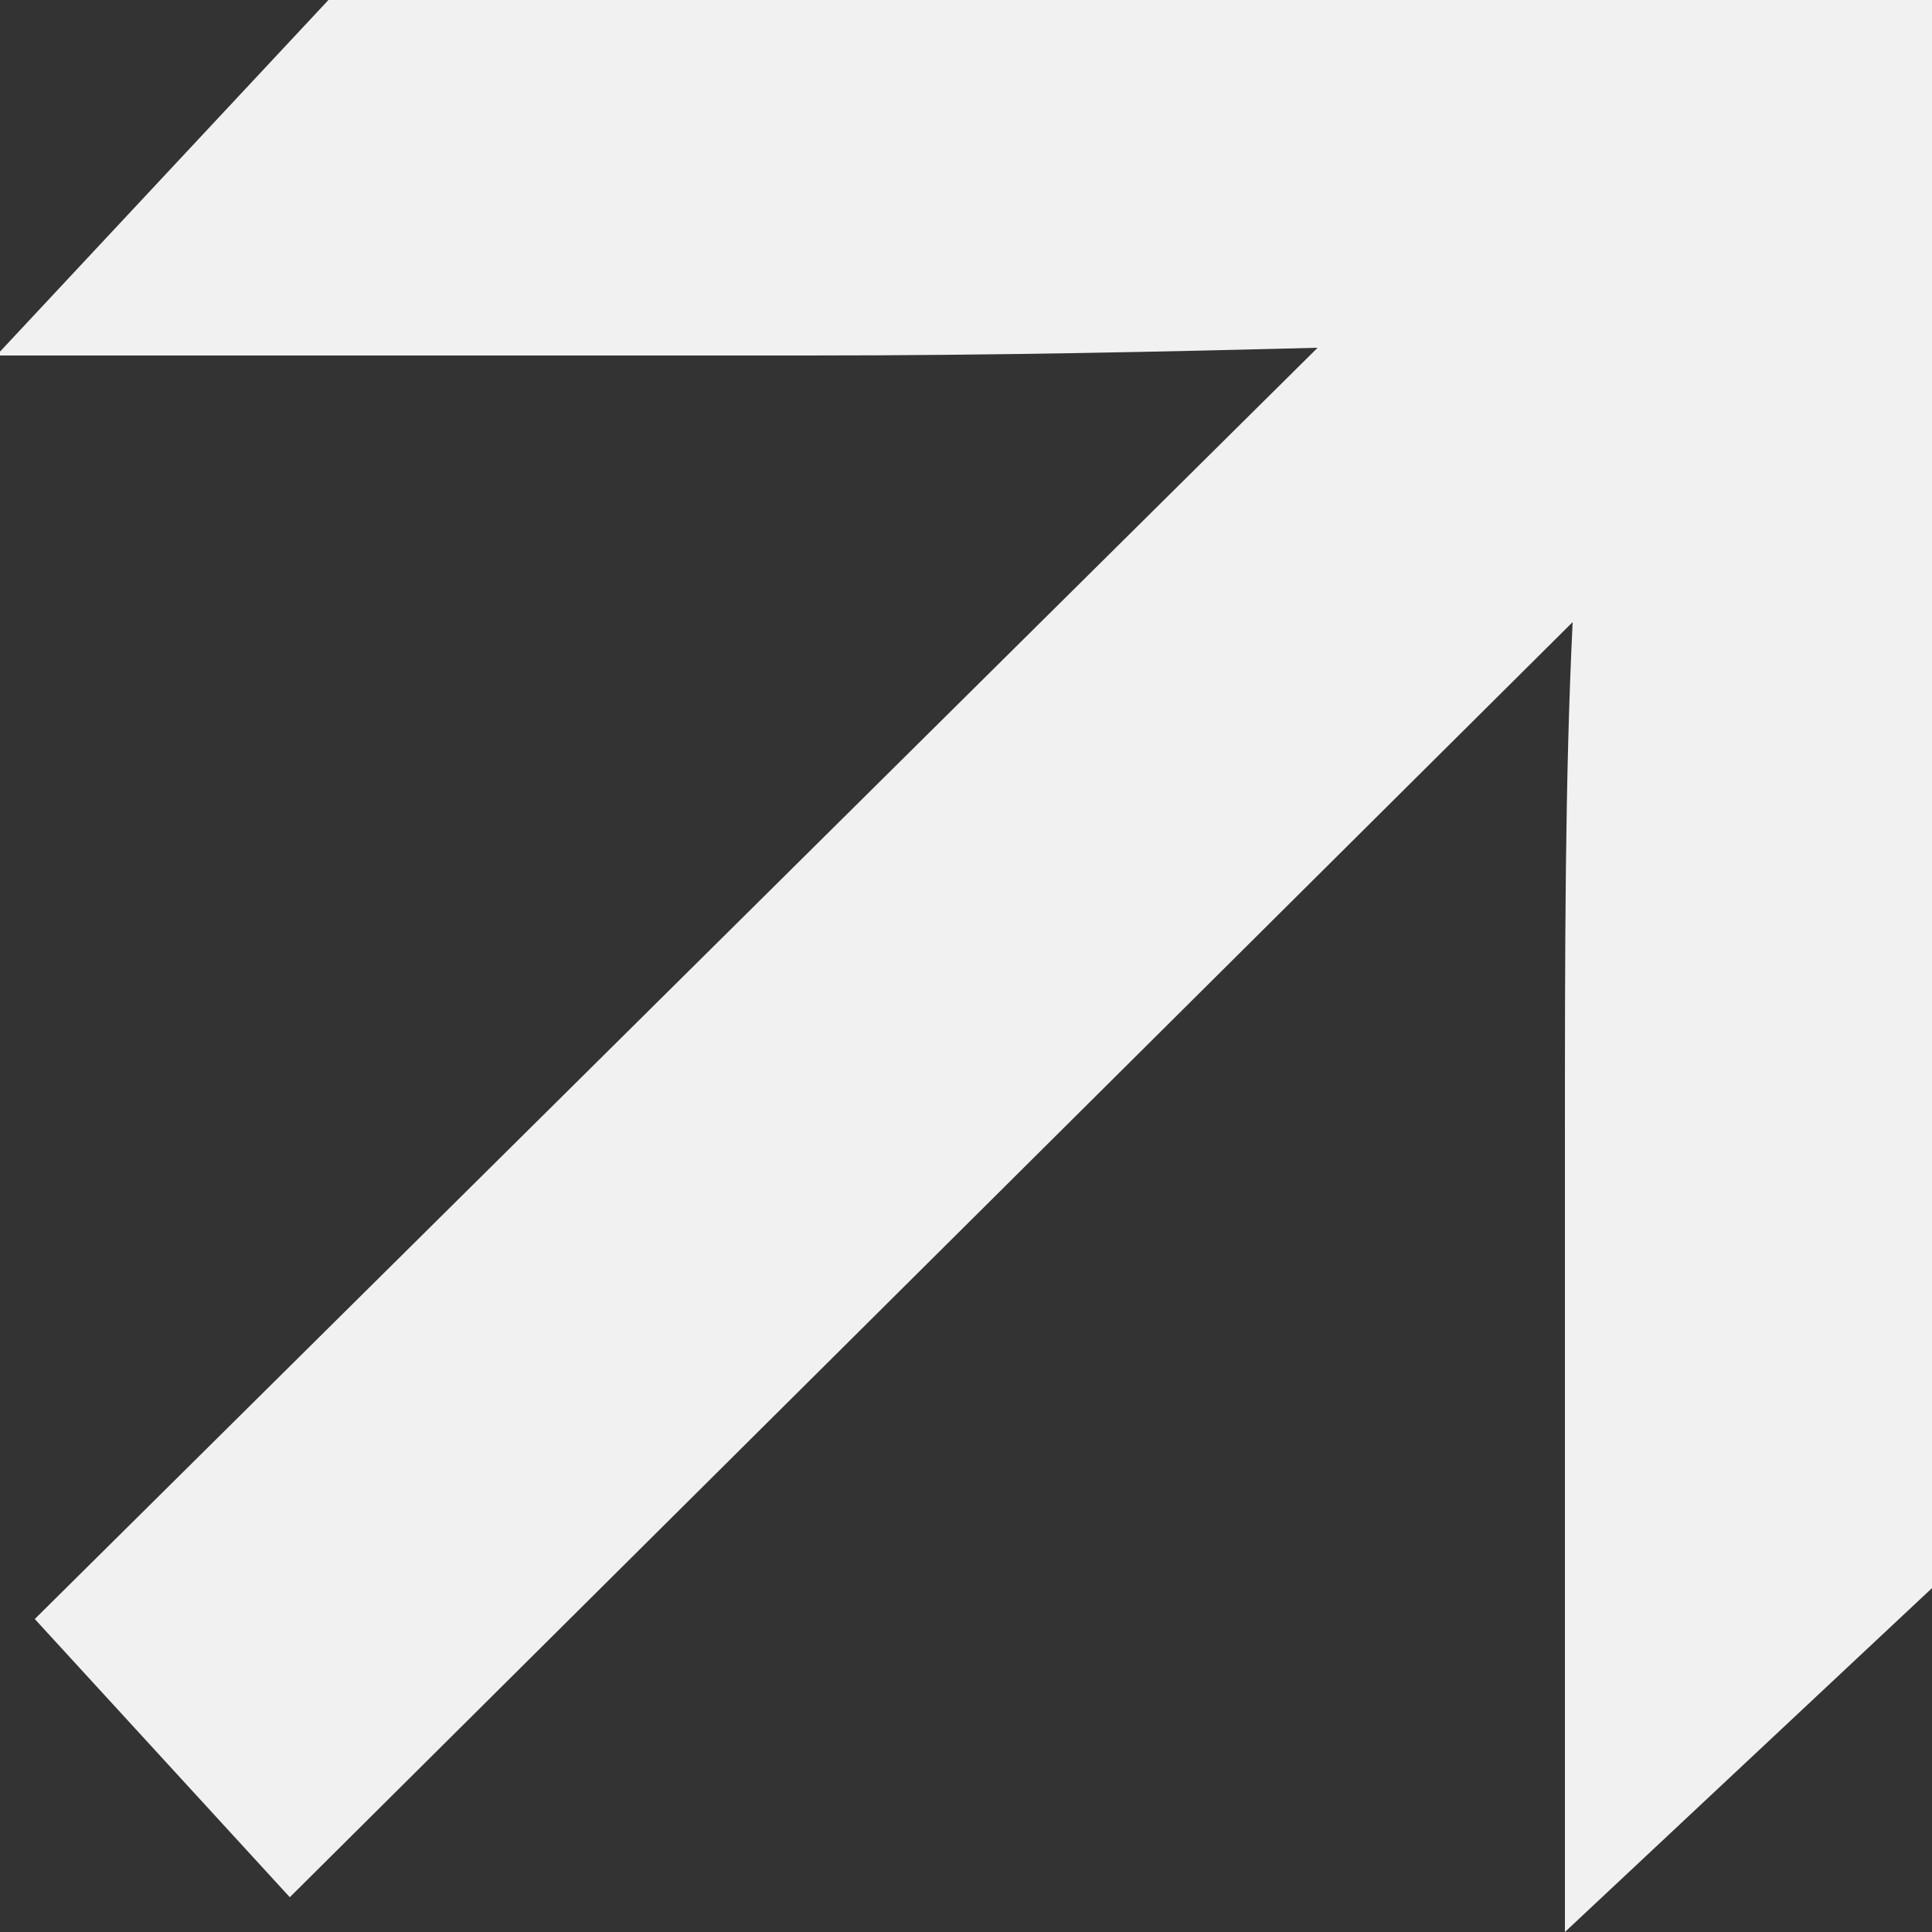
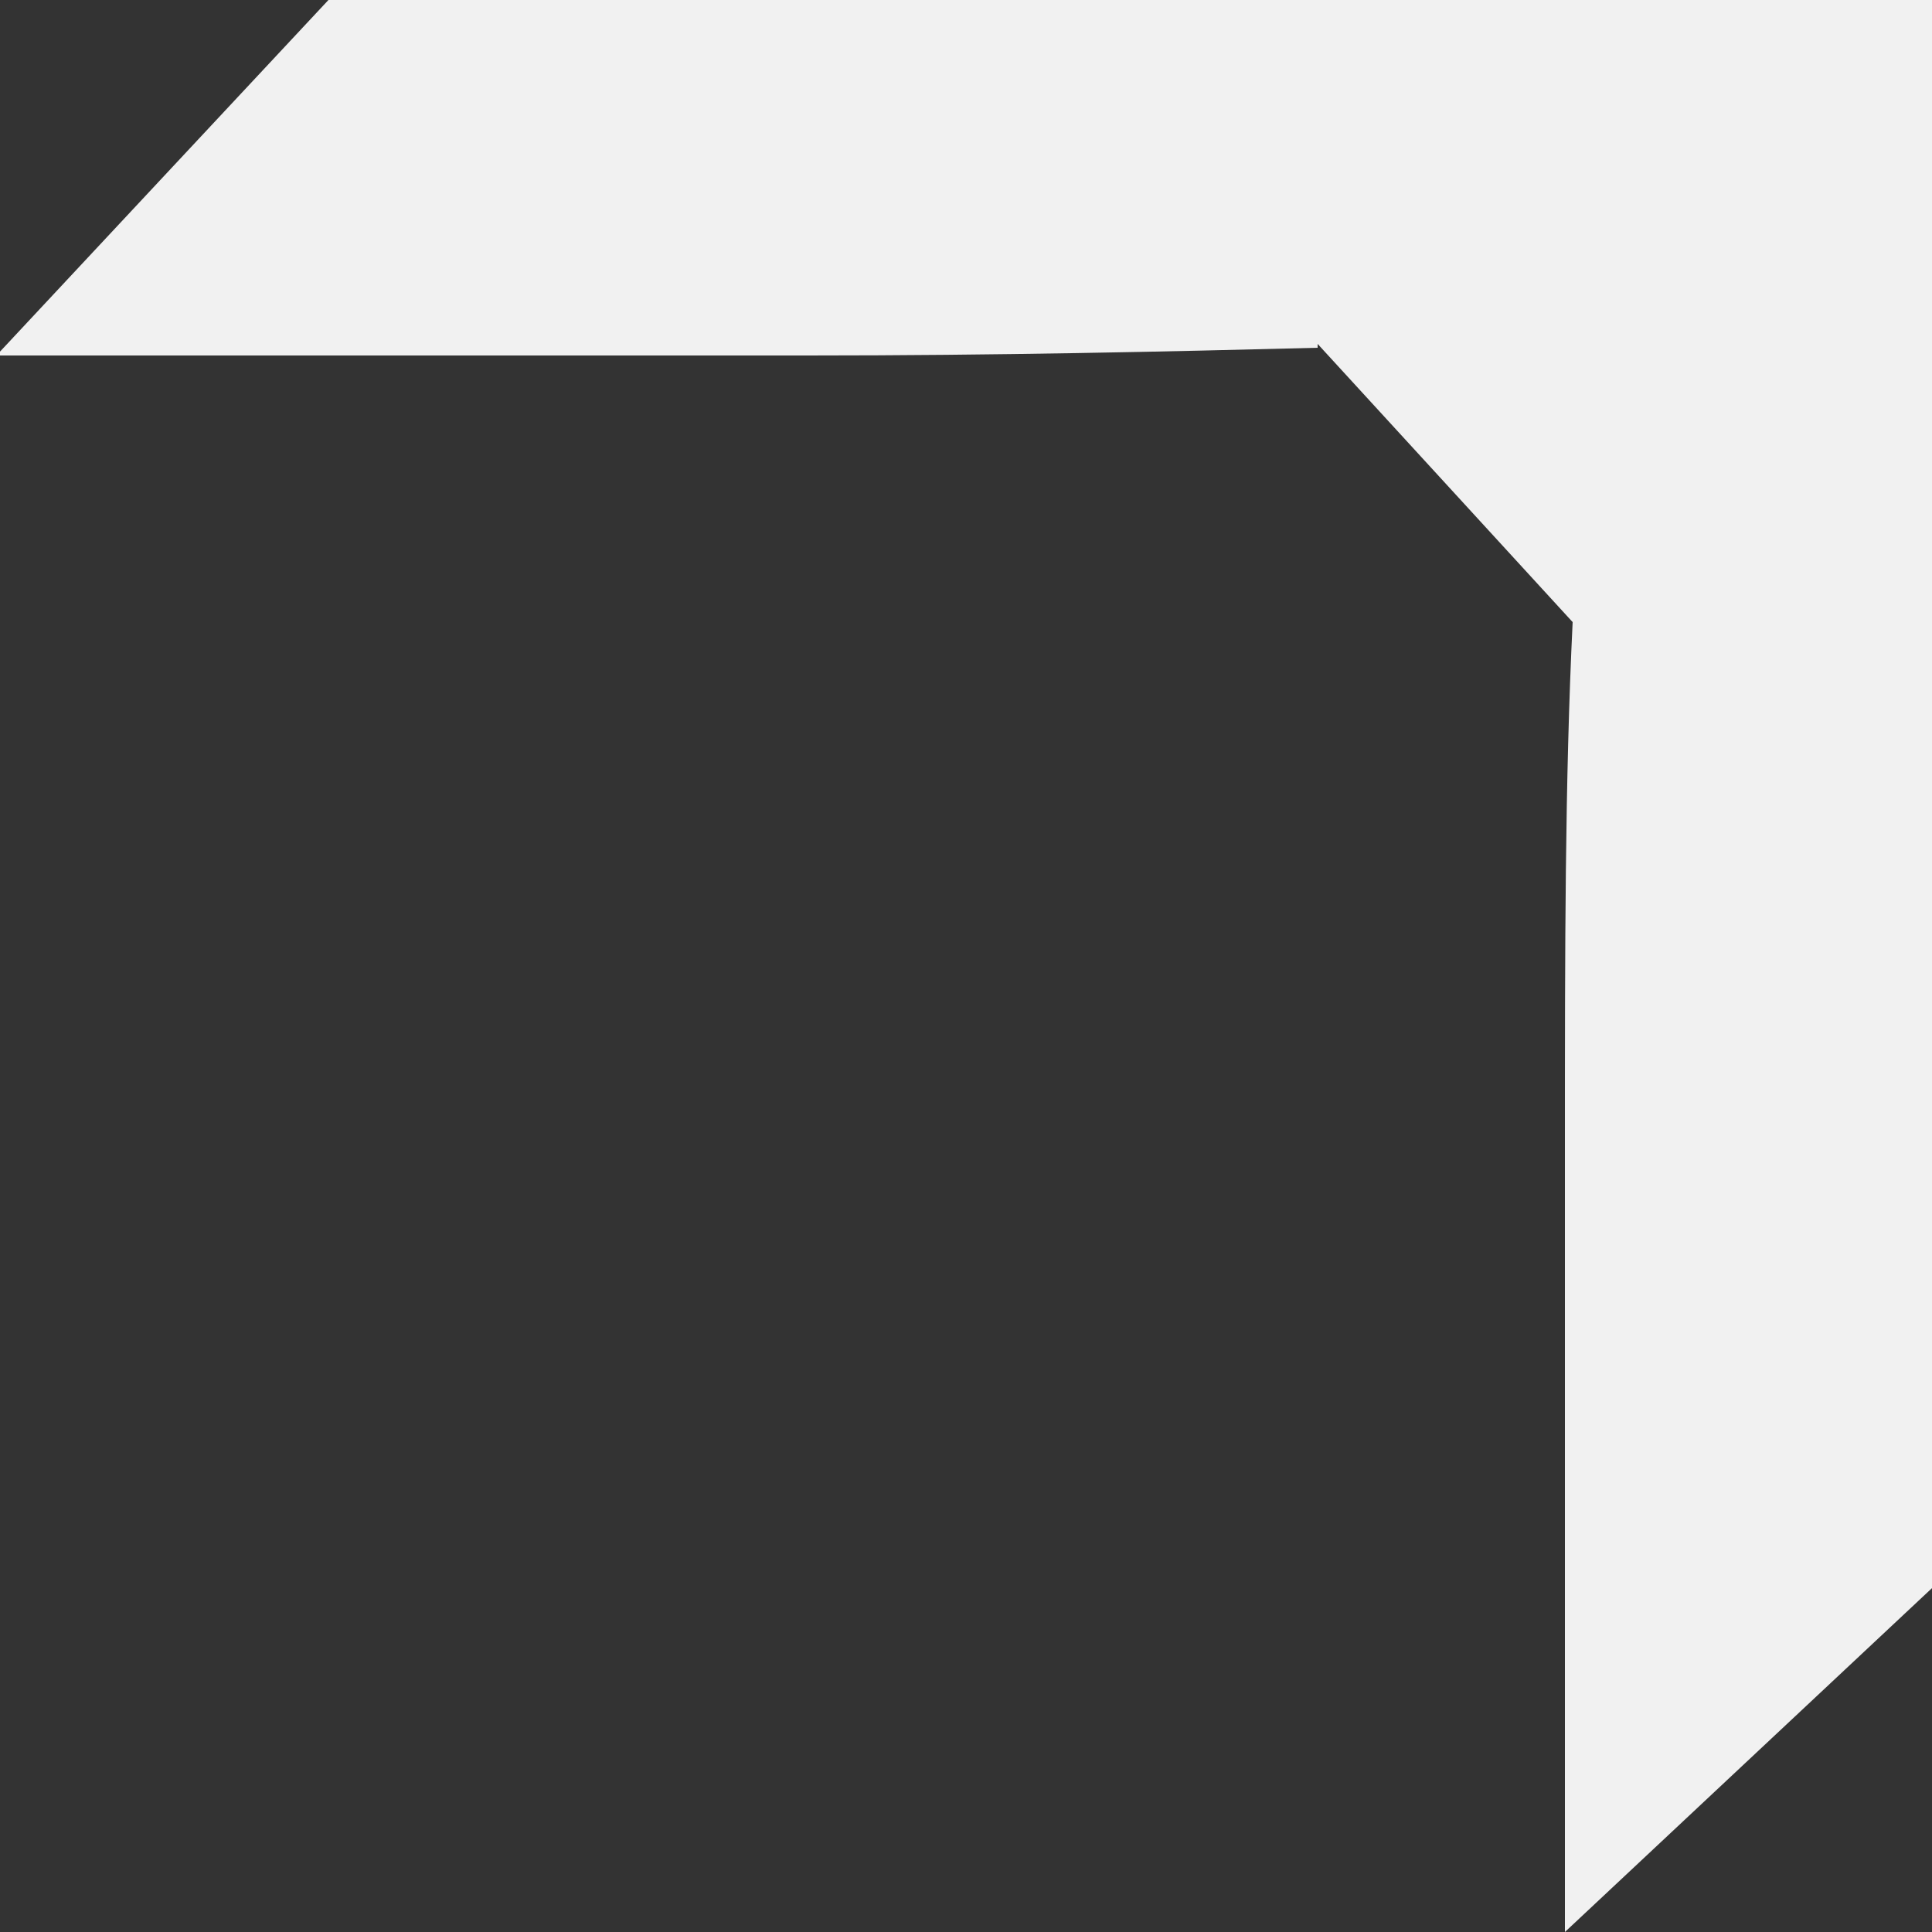
<svg xmlns="http://www.w3.org/2000/svg" id="Ebene_1" data-name="Ebene 1" viewBox="0 0 5 5">
  <rect x="0" y="0" width="5" height="5" fill="#333333" stroke="none" />
  <defs>
    <style>
      .cls-1 {
        fill: #f1f1f1;
        fill-rule: evenodd;
      }
    </style>
  </defs>
-   <path class="cls-1" d="M0,.91l.85-.91h4.15v4.11l-.95.89v-2.04c0-.5,0-.94.02-1.35L.75,4.91l-.66-.72L3.41.9c-.39.01-.83.02-1.32.02H0Z" />
+   <path class="cls-1" d="M0,.91l.85-.91h4.15v4.11l-.95.89v-2.04c0-.5,0-.94.02-1.35l-.66-.72L3.41.9c-.39.01-.83.02-1.32.02H0Z" />
</svg>